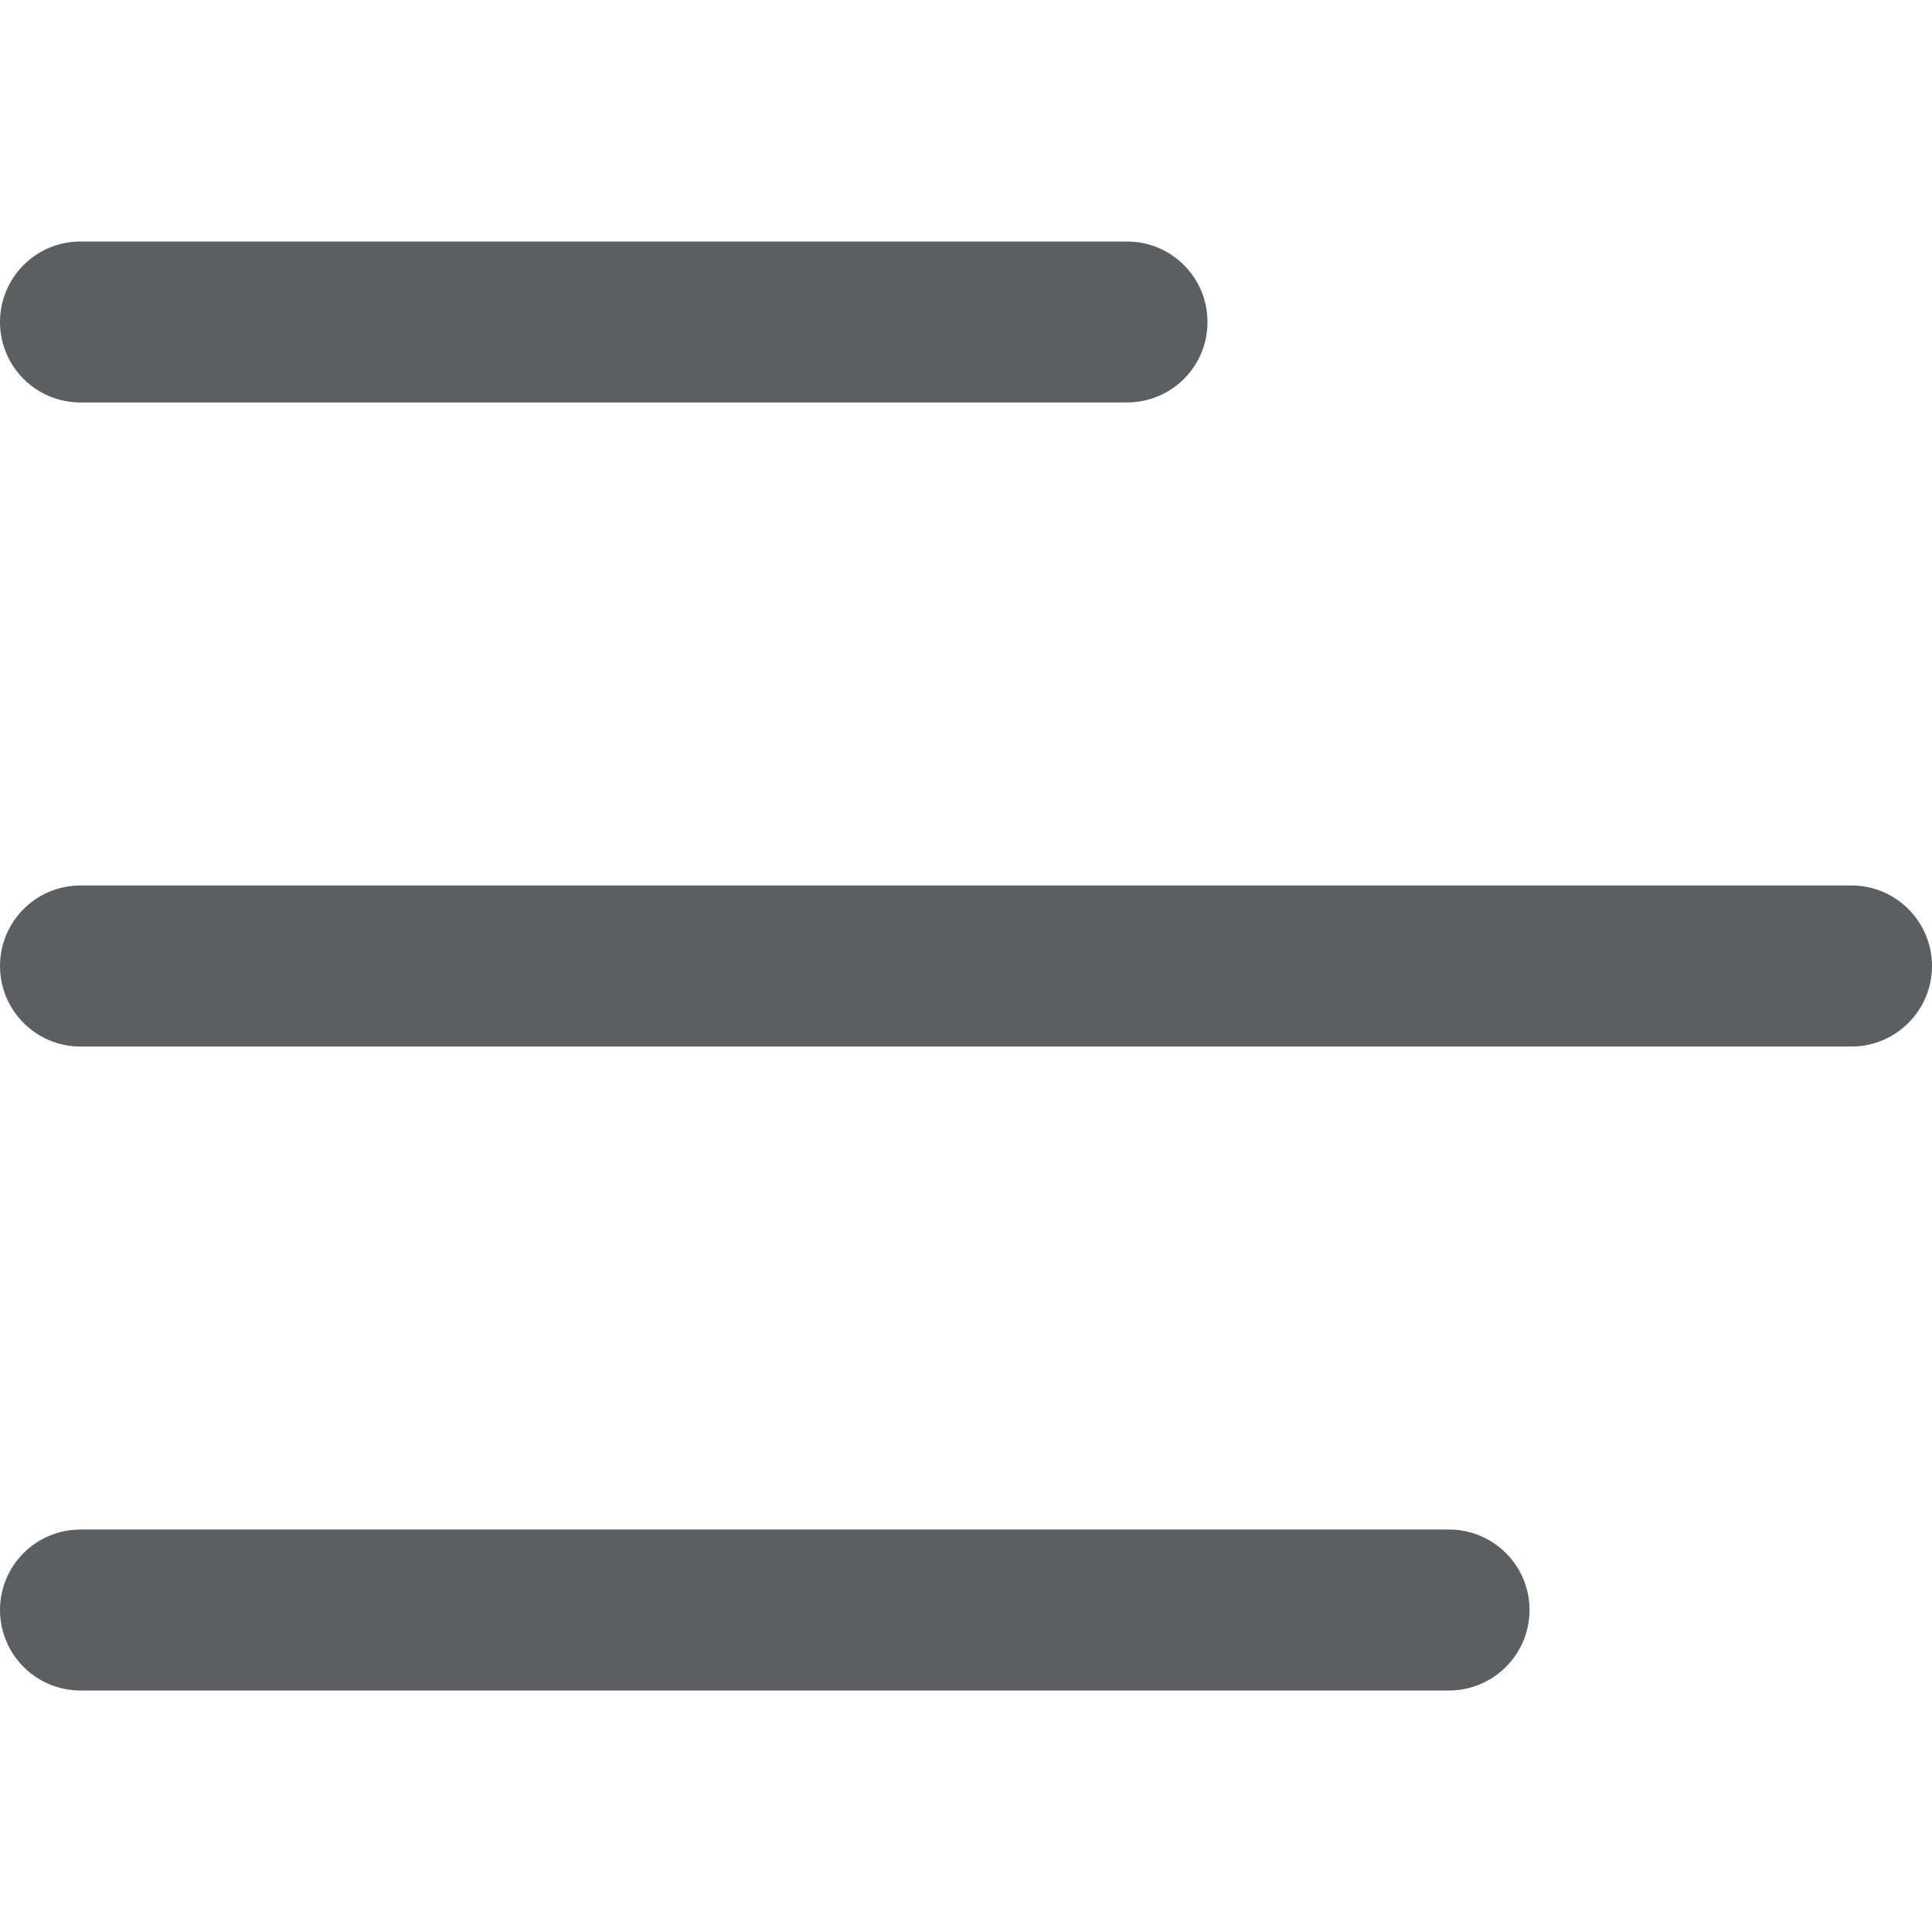
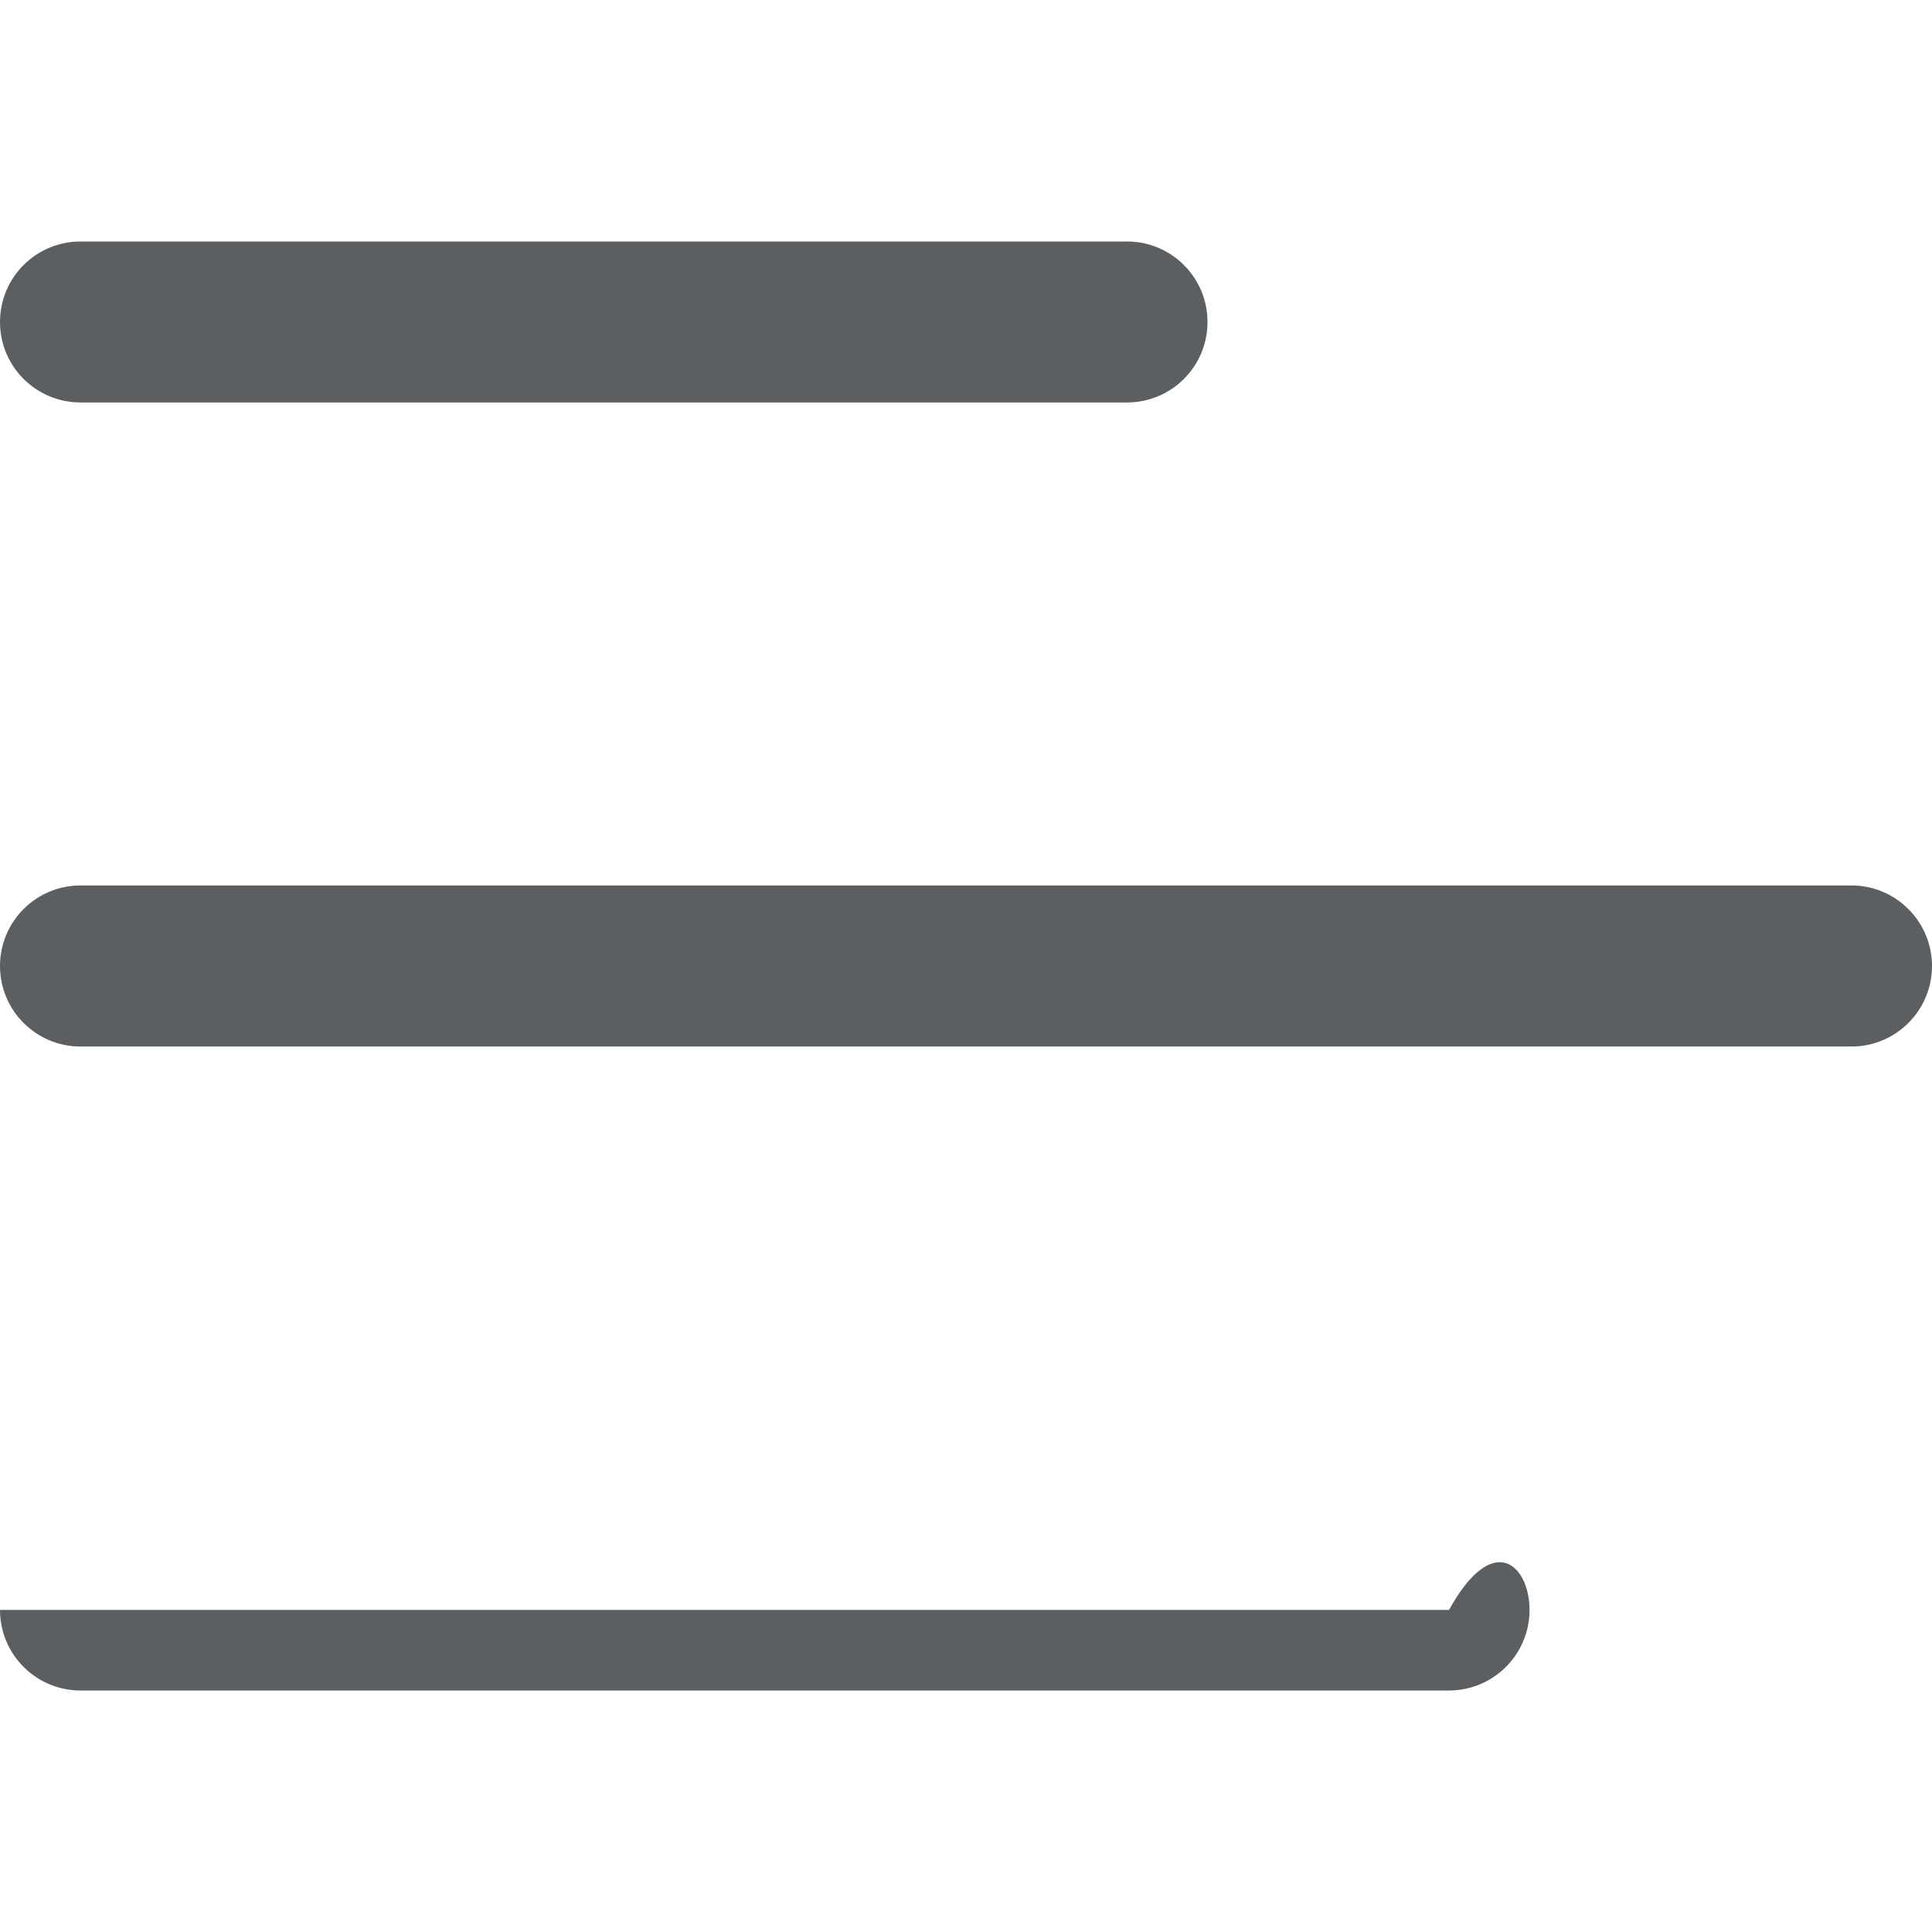
<svg xmlns="http://www.w3.org/2000/svg" width="16" height="16" viewBox="0 0 16 16" fill="none">
-   <path fill-rule="evenodd" clip-rule="evenodd" d="M0 2.667C0 2.298 0.298 2 0.667 2H9.333C9.702 2 10 2.298 10 2.667C10 3.035 9.702 3.333 9.333 3.333H0.667C0.298 3.333 0 3.035 0 2.667ZM0 8C0 7.632 0.298 7.333 0.667 7.333H15.333C15.701 7.333 16 7.632 16 8C16 8.368 15.701 8.667 15.333 8.667H0.667C0.298 8.667 0 8.368 0 8ZM0 13.333C0 12.965 0.298 12.667 0.667 12.667H12C12.368 12.667 12.667 12.965 12.667 13.333C12.667 13.701 12.368 14 12 14H0.667C0.298 14 0 13.701 0 13.333Z" fill="#5B5F62" />
+   <path fill-rule="evenodd" clip-rule="evenodd" d="M0 2.667C0 2.298 0.298 2 0.667 2H9.333C9.702 2 10 2.298 10 2.667C10 3.035 9.702 3.333 9.333 3.333H0.667C0.298 3.333 0 3.035 0 2.667ZM0 8C0 7.632 0.298 7.333 0.667 7.333H15.333C15.701 7.333 16 7.632 16 8C16 8.368 15.701 8.667 15.333 8.667H0.667C0.298 8.667 0 8.368 0 8ZM0 13.333H12C12.368 12.667 12.667 12.965 12.667 13.333C12.667 13.701 12.368 14 12 14H0.667C0.298 14 0 13.701 0 13.333Z" fill="#5B5F62" />
</svg>